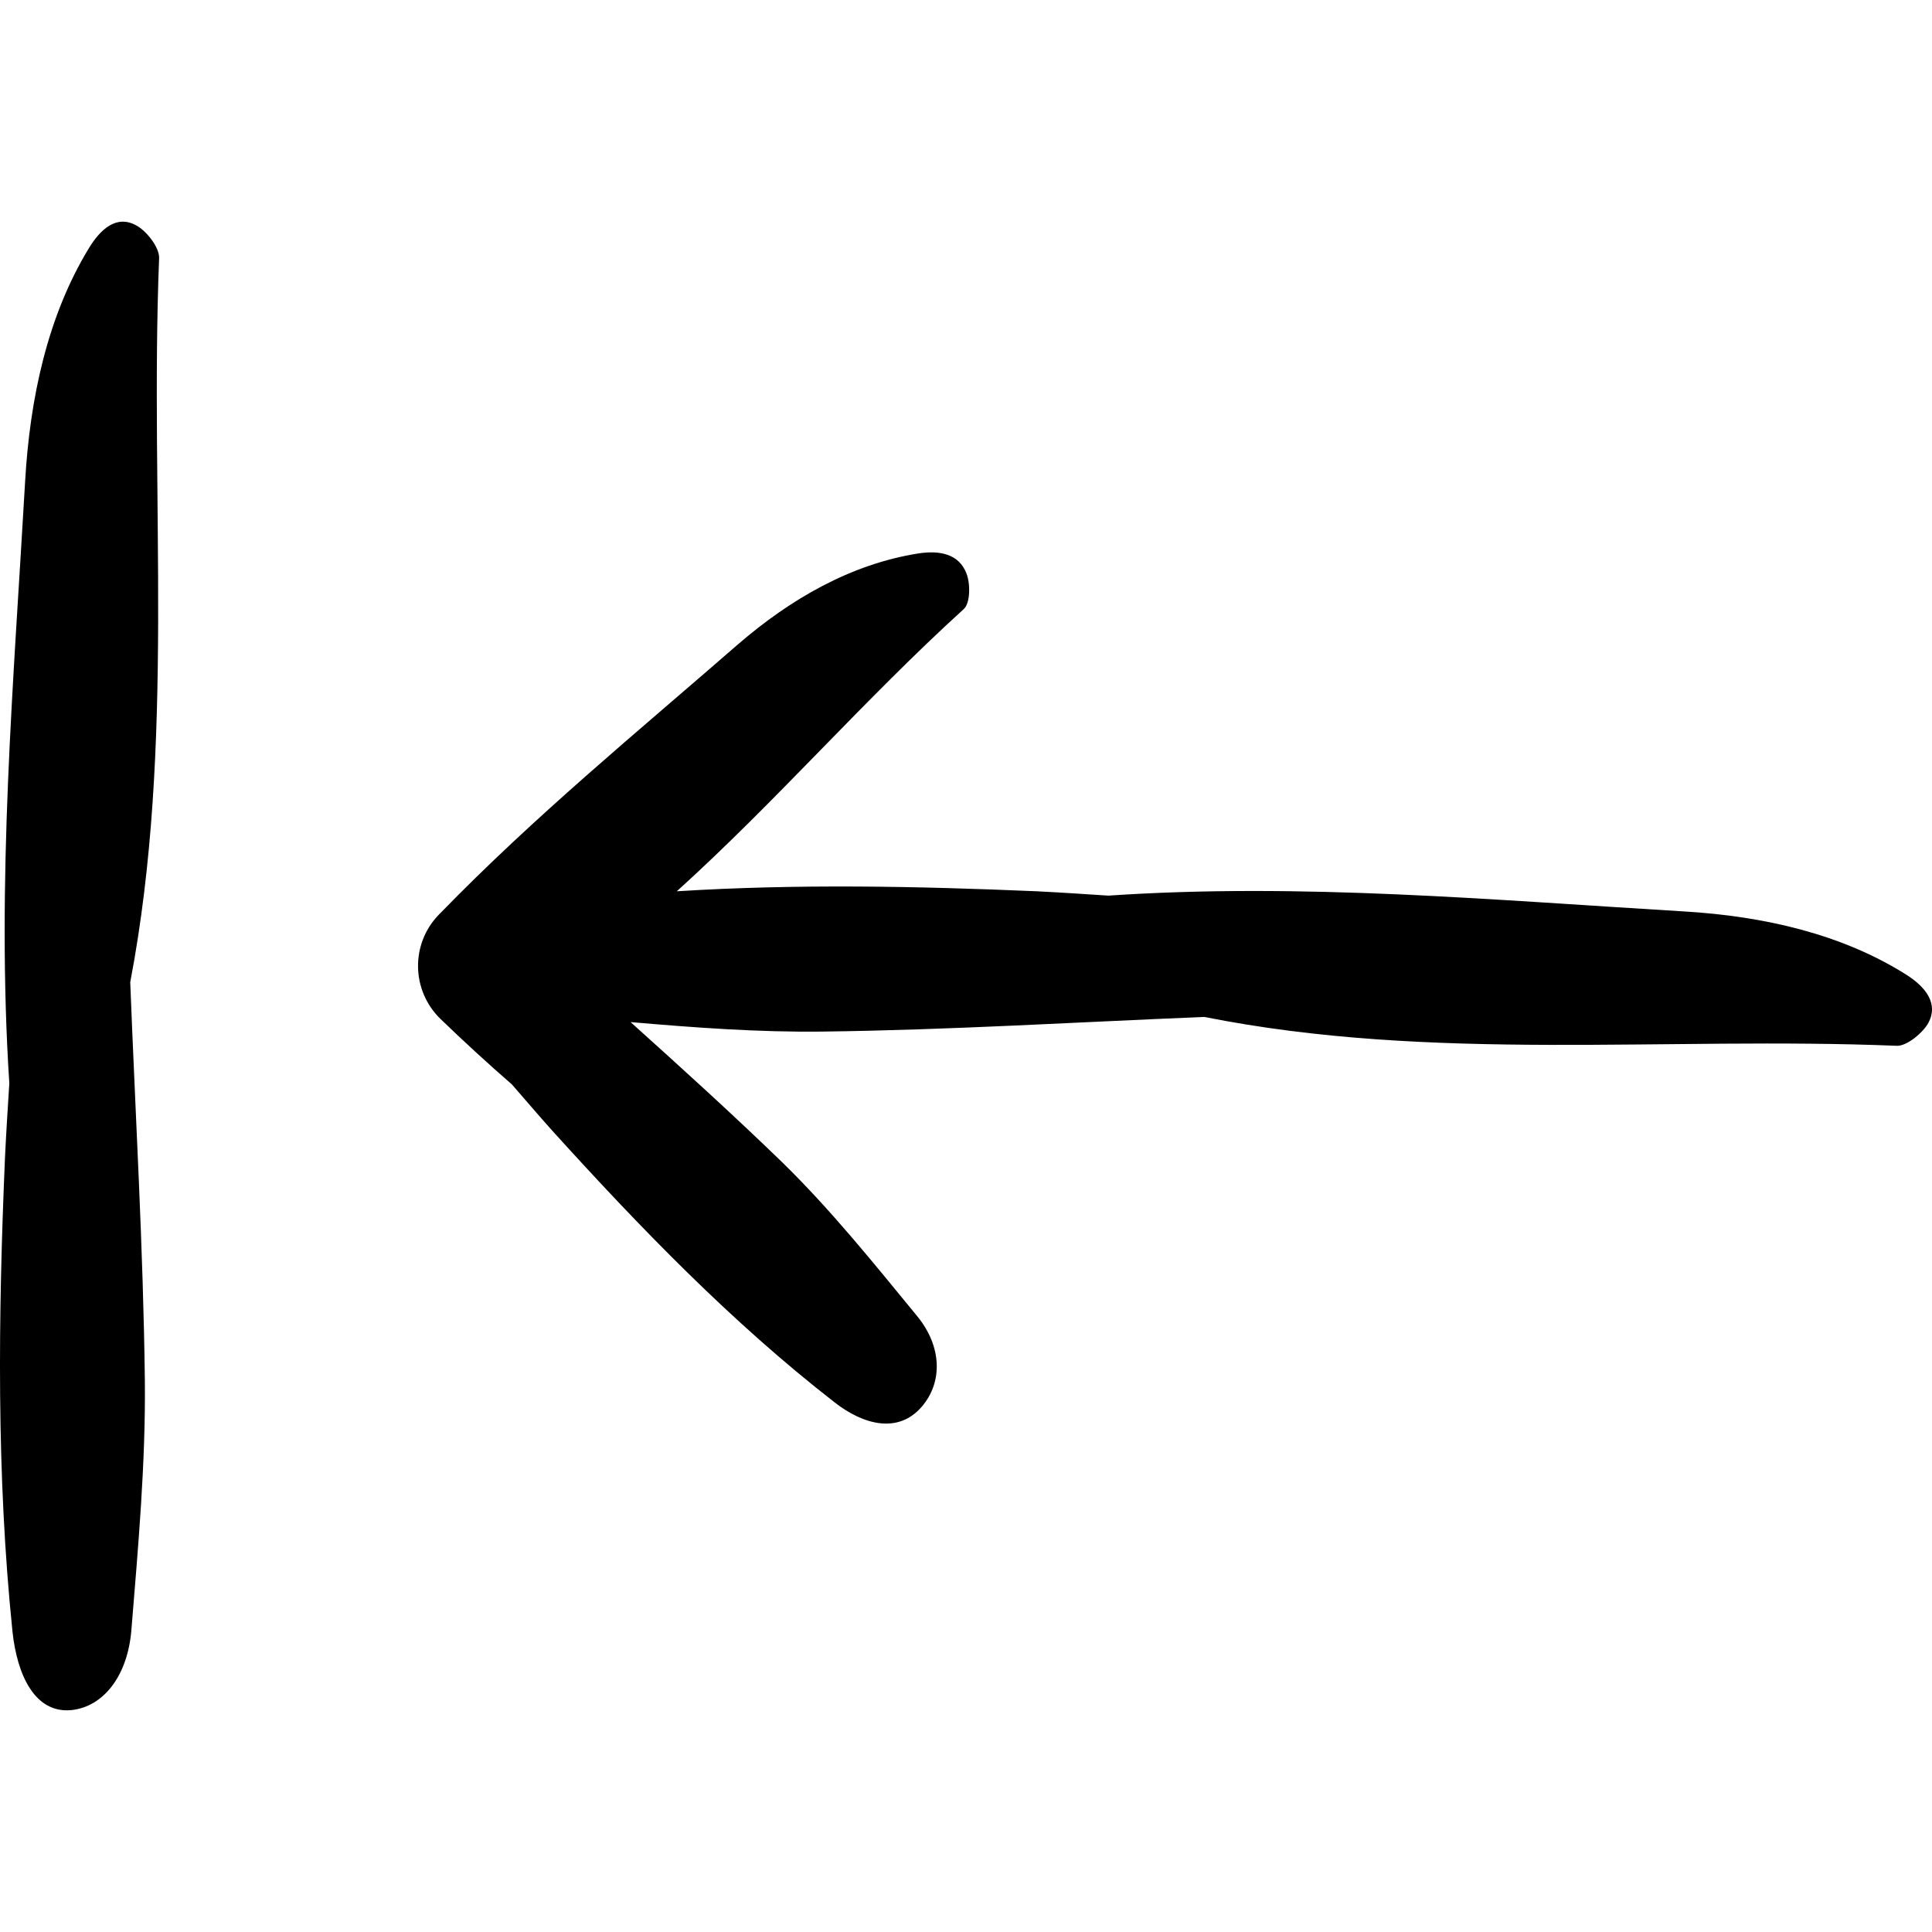
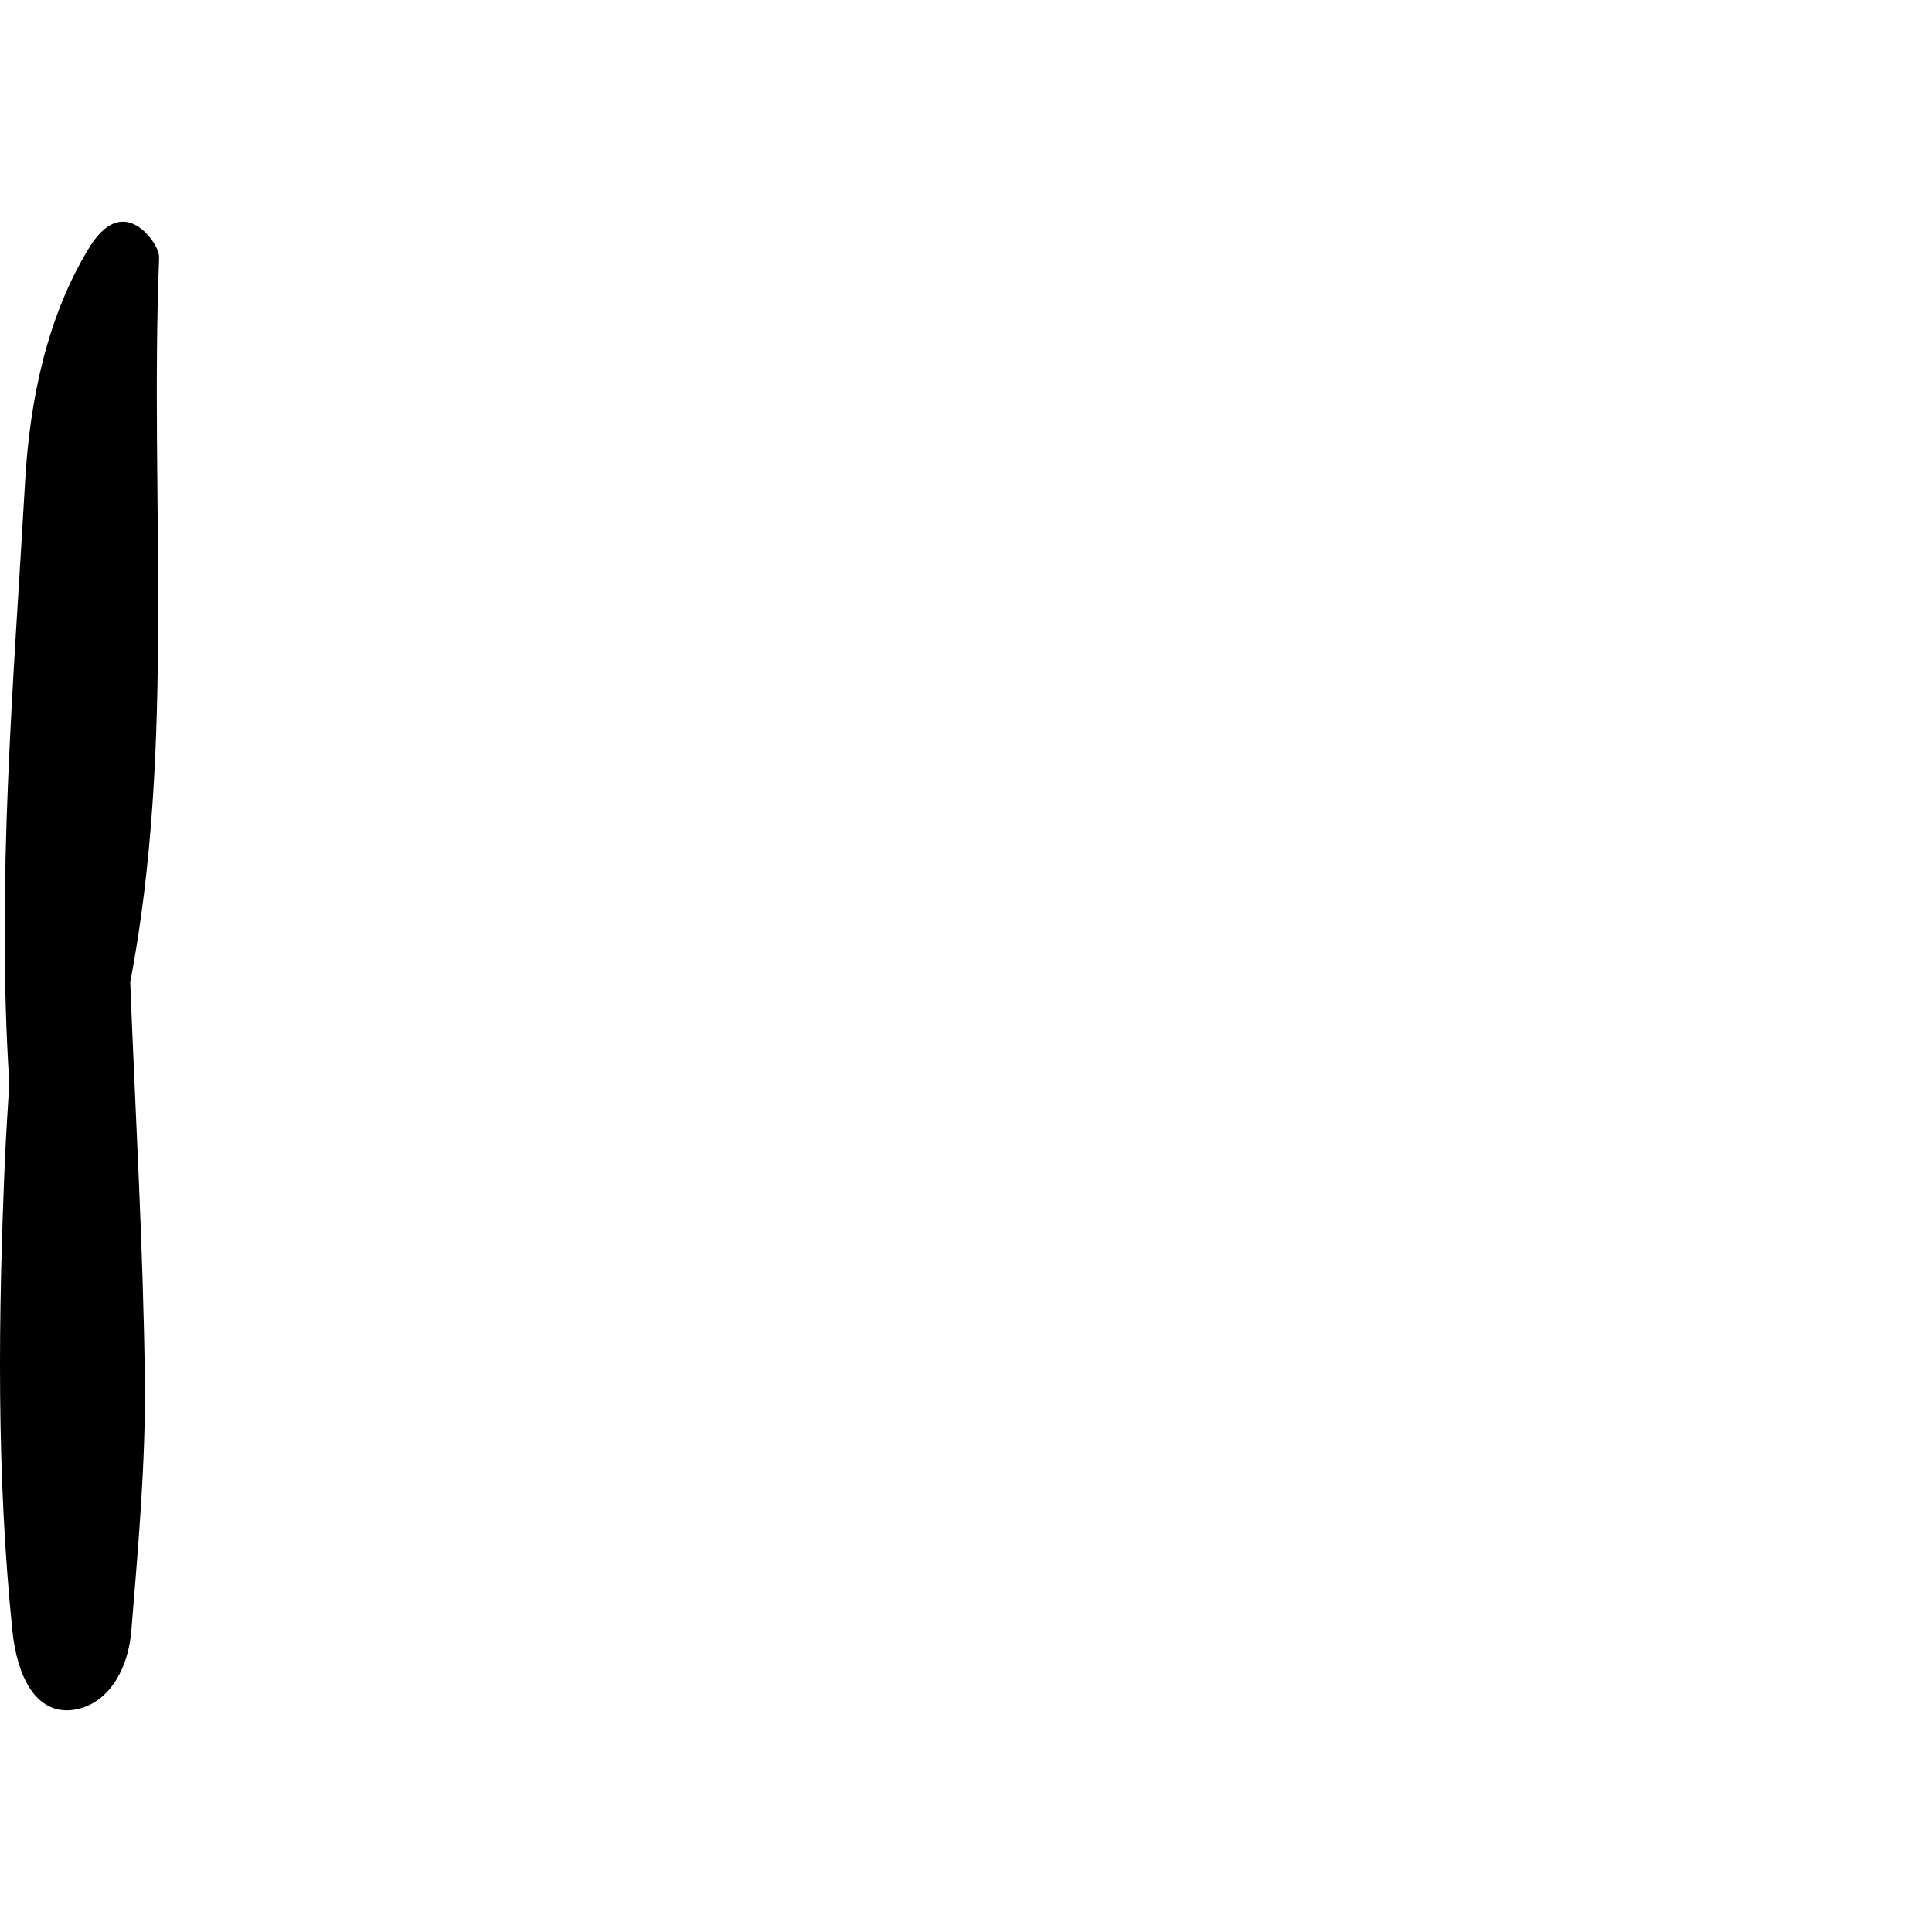
<svg xmlns="http://www.w3.org/2000/svg" version="1.1" id="Capa_1" x="0px" y="0px" viewBox="0 0 488.869 488.869" style="enable-background:new 0 0 488.869 488.869;" xml:space="preserve">
  <g>
    <g>
-       <path d="M482.357,246.628c-16.3-10.3-36.1-14.8-56.2-16c-48.5-2.9-97-7.3-145.7-4c-6-0.4-12.1-0.8-18.1-1.1    c-30.4-1.3-60.8-1.9-91.1,0c25.1-22.7,47.5-48.6,72.6-71.4c1.7-1.5,1.7-6.5,0.7-9c-1.9-5-6.8-5.9-12.1-5.1    c-17.2,2.7-32.5,11.6-45.7,23c-25.5,22.2-51.7,43.7-75.3,68l-0.4,0.4l0,0c-7.2,7.4-7,19.2,0.4,26.4c5.9,5.7,11.9,11.2,18.1,16.6    c3.4,3.9,6.8,7.9,10.3,11.8c22.2,24.5,45.2,48.3,71.3,68.6c7.4,5.8,16.2,8,22.1,1.1c5.4-6.3,5-15.3-1.1-22.8    c-11-13.4-21.9-27-34.3-39.1c-12.5-12.1-25.4-23.8-38.3-35.4c16.2,1.4,32.4,2.6,48.6,2.4c32.2-0.4,64.4-2.4,96.6-3.7    c57.7,11.5,116.8,4.9,175.2,7.3c2.6,0.1,6.7-3.4,8-5.8C490.557,253.928,487.257,249.728,482.357,246.628z" />
      <path d="M34.457,57.028c-4.9-2.7-9,0.8-12.1,6c-10.3,17-14.8,37.7-16,58.8c-2.9,50.7-7.3,101.3-4,152.3    c-0.4,6.3-0.8,12.6-1.1,18.9c-1.7,40-2.2,80,1.9,119.8c1.2,11.3,5.8,20.7,14.8,19.9c8.3-0.8,14.4-8.8,15.3-20.4    c1.7-20.9,3.6-41.9,3.4-62.8c-0.4-33.7-2.4-67.3-3.7-101c11.5-60.3,4.9-122.1,7.3-183.1    C40.457,62.628,36.957,58.328,34.457,57.028z" />
    </g>
  </g>
  <g>
</g>
  <g>
</g>
  <g>
</g>
  <g>
</g>
  <g>
</g>
  <g>
</g>
  <g>
</g>
  <g>
</g>
  <g>
</g>
  <g>
</g>
  <g>
</g>
  <g>
</g>
  <g>
</g>
  <g>
</g>
  <g>
</g>
</svg>